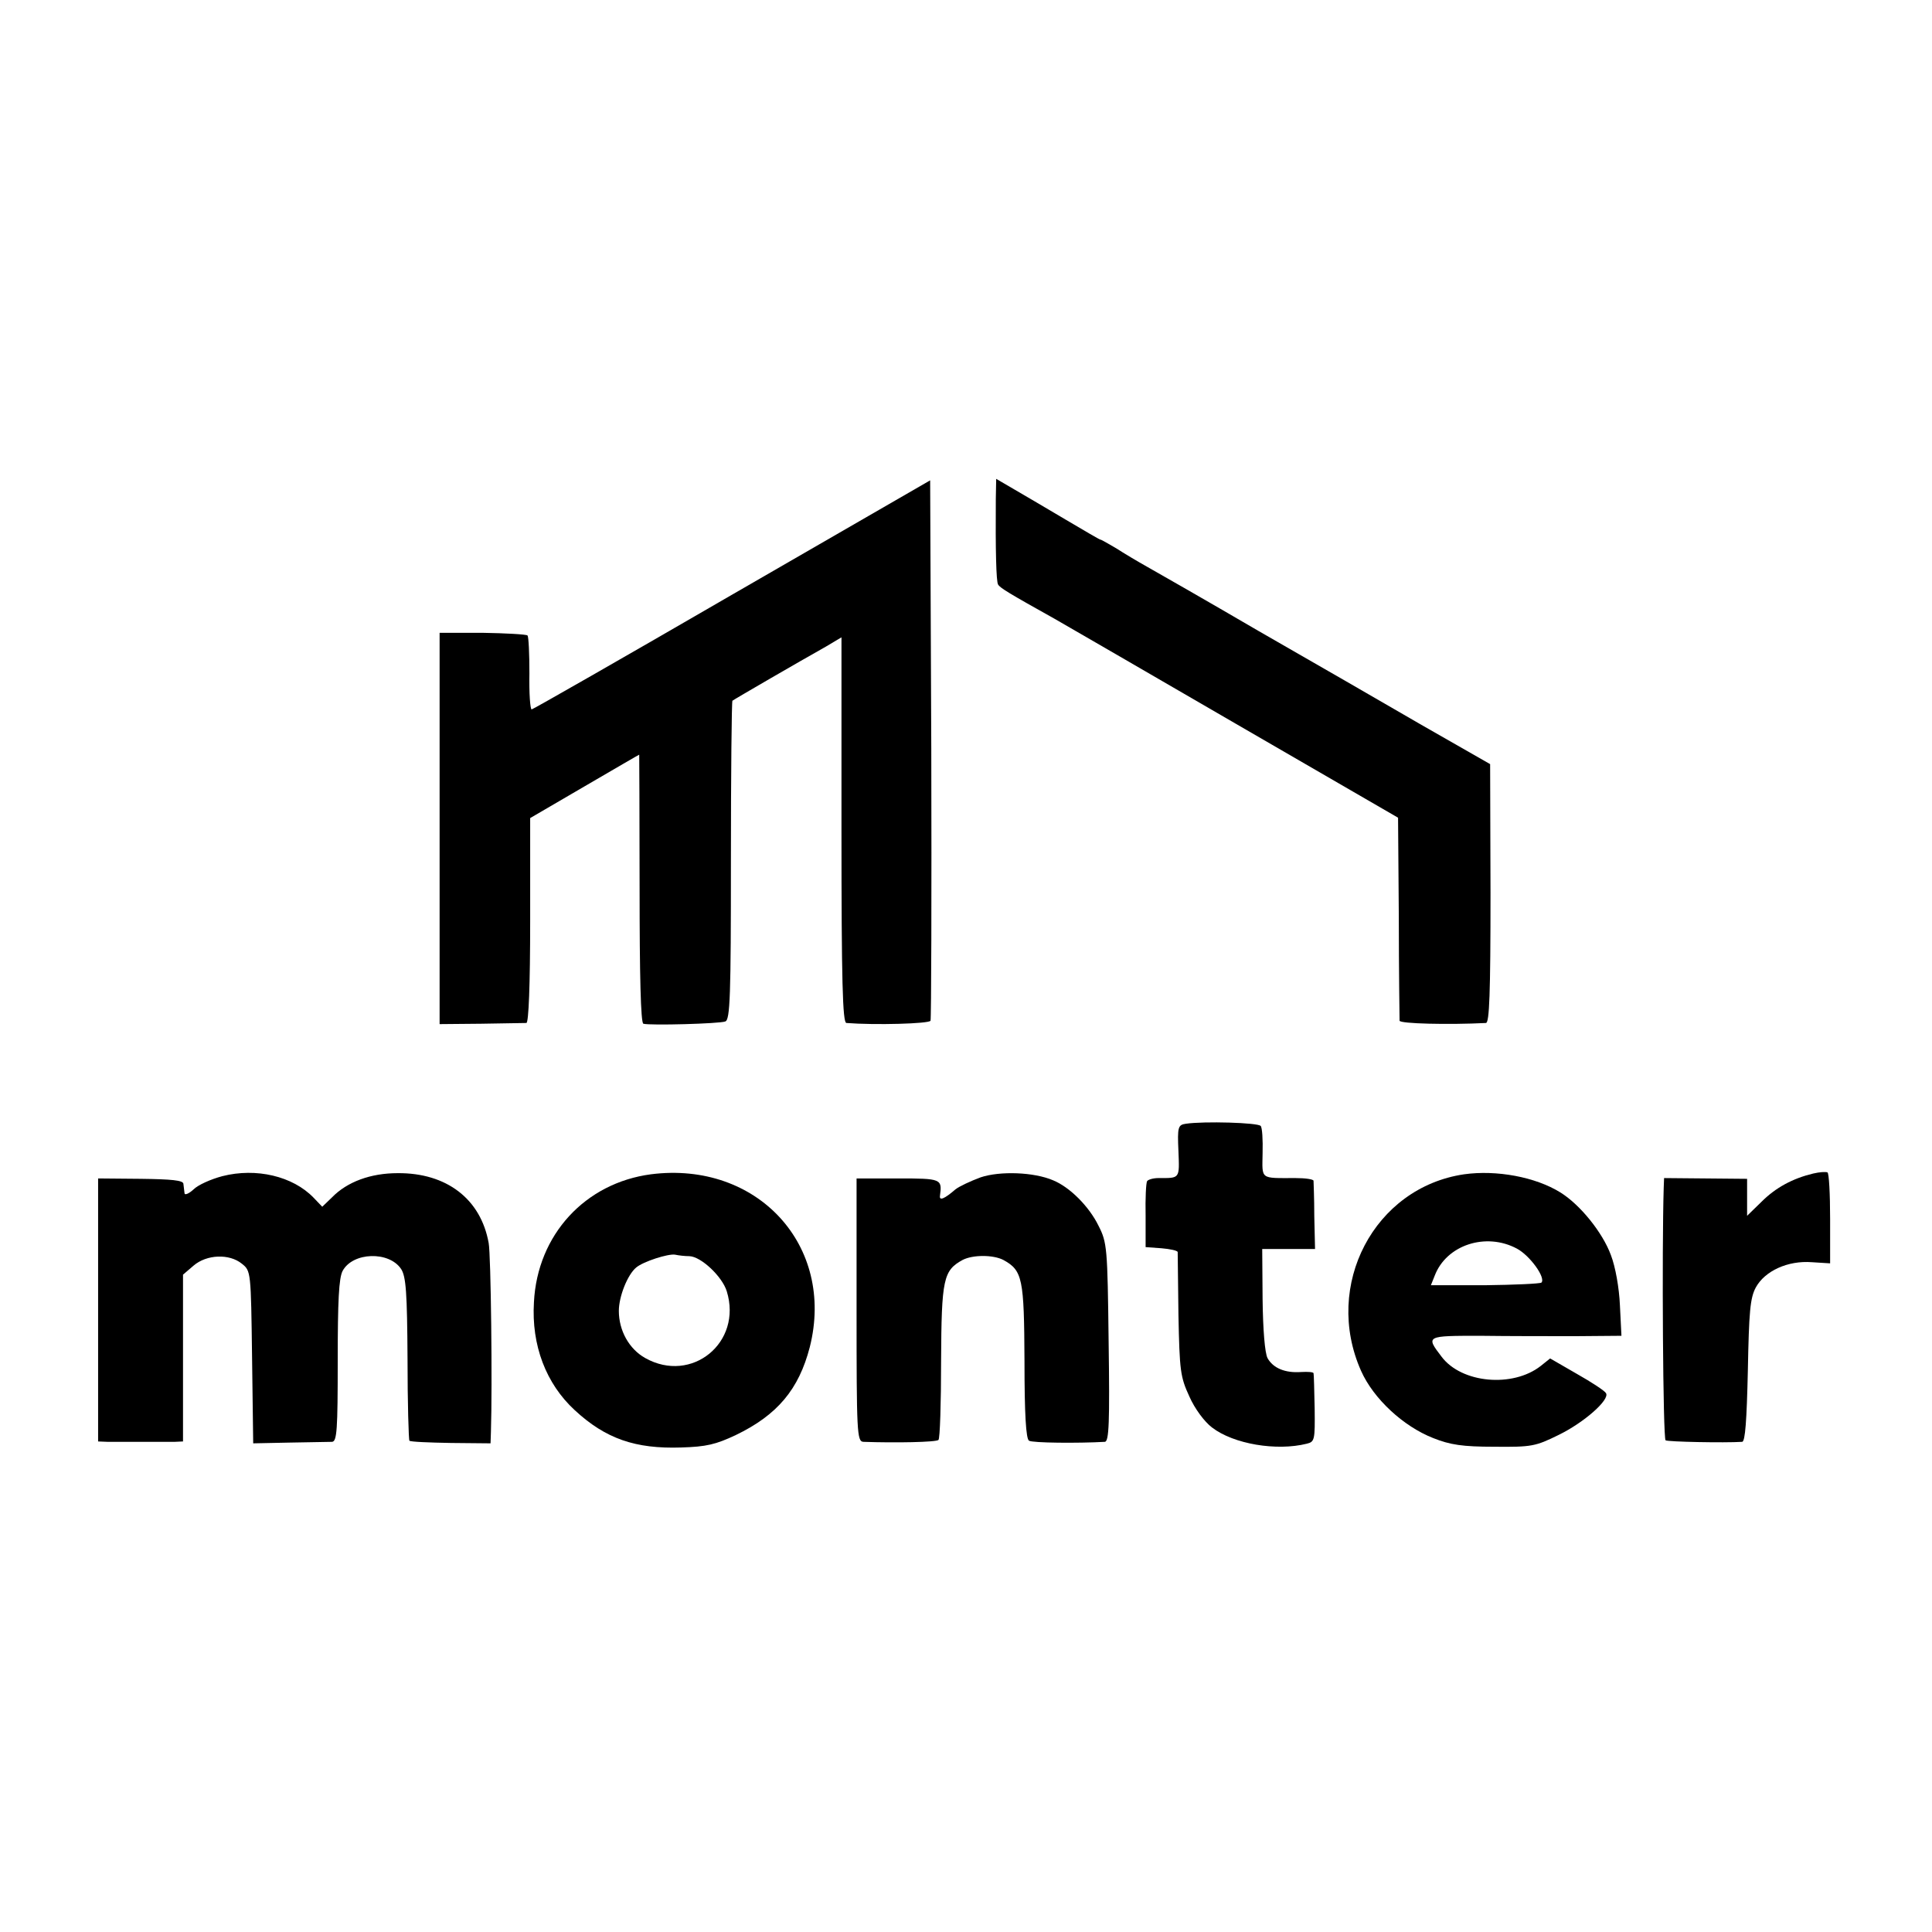
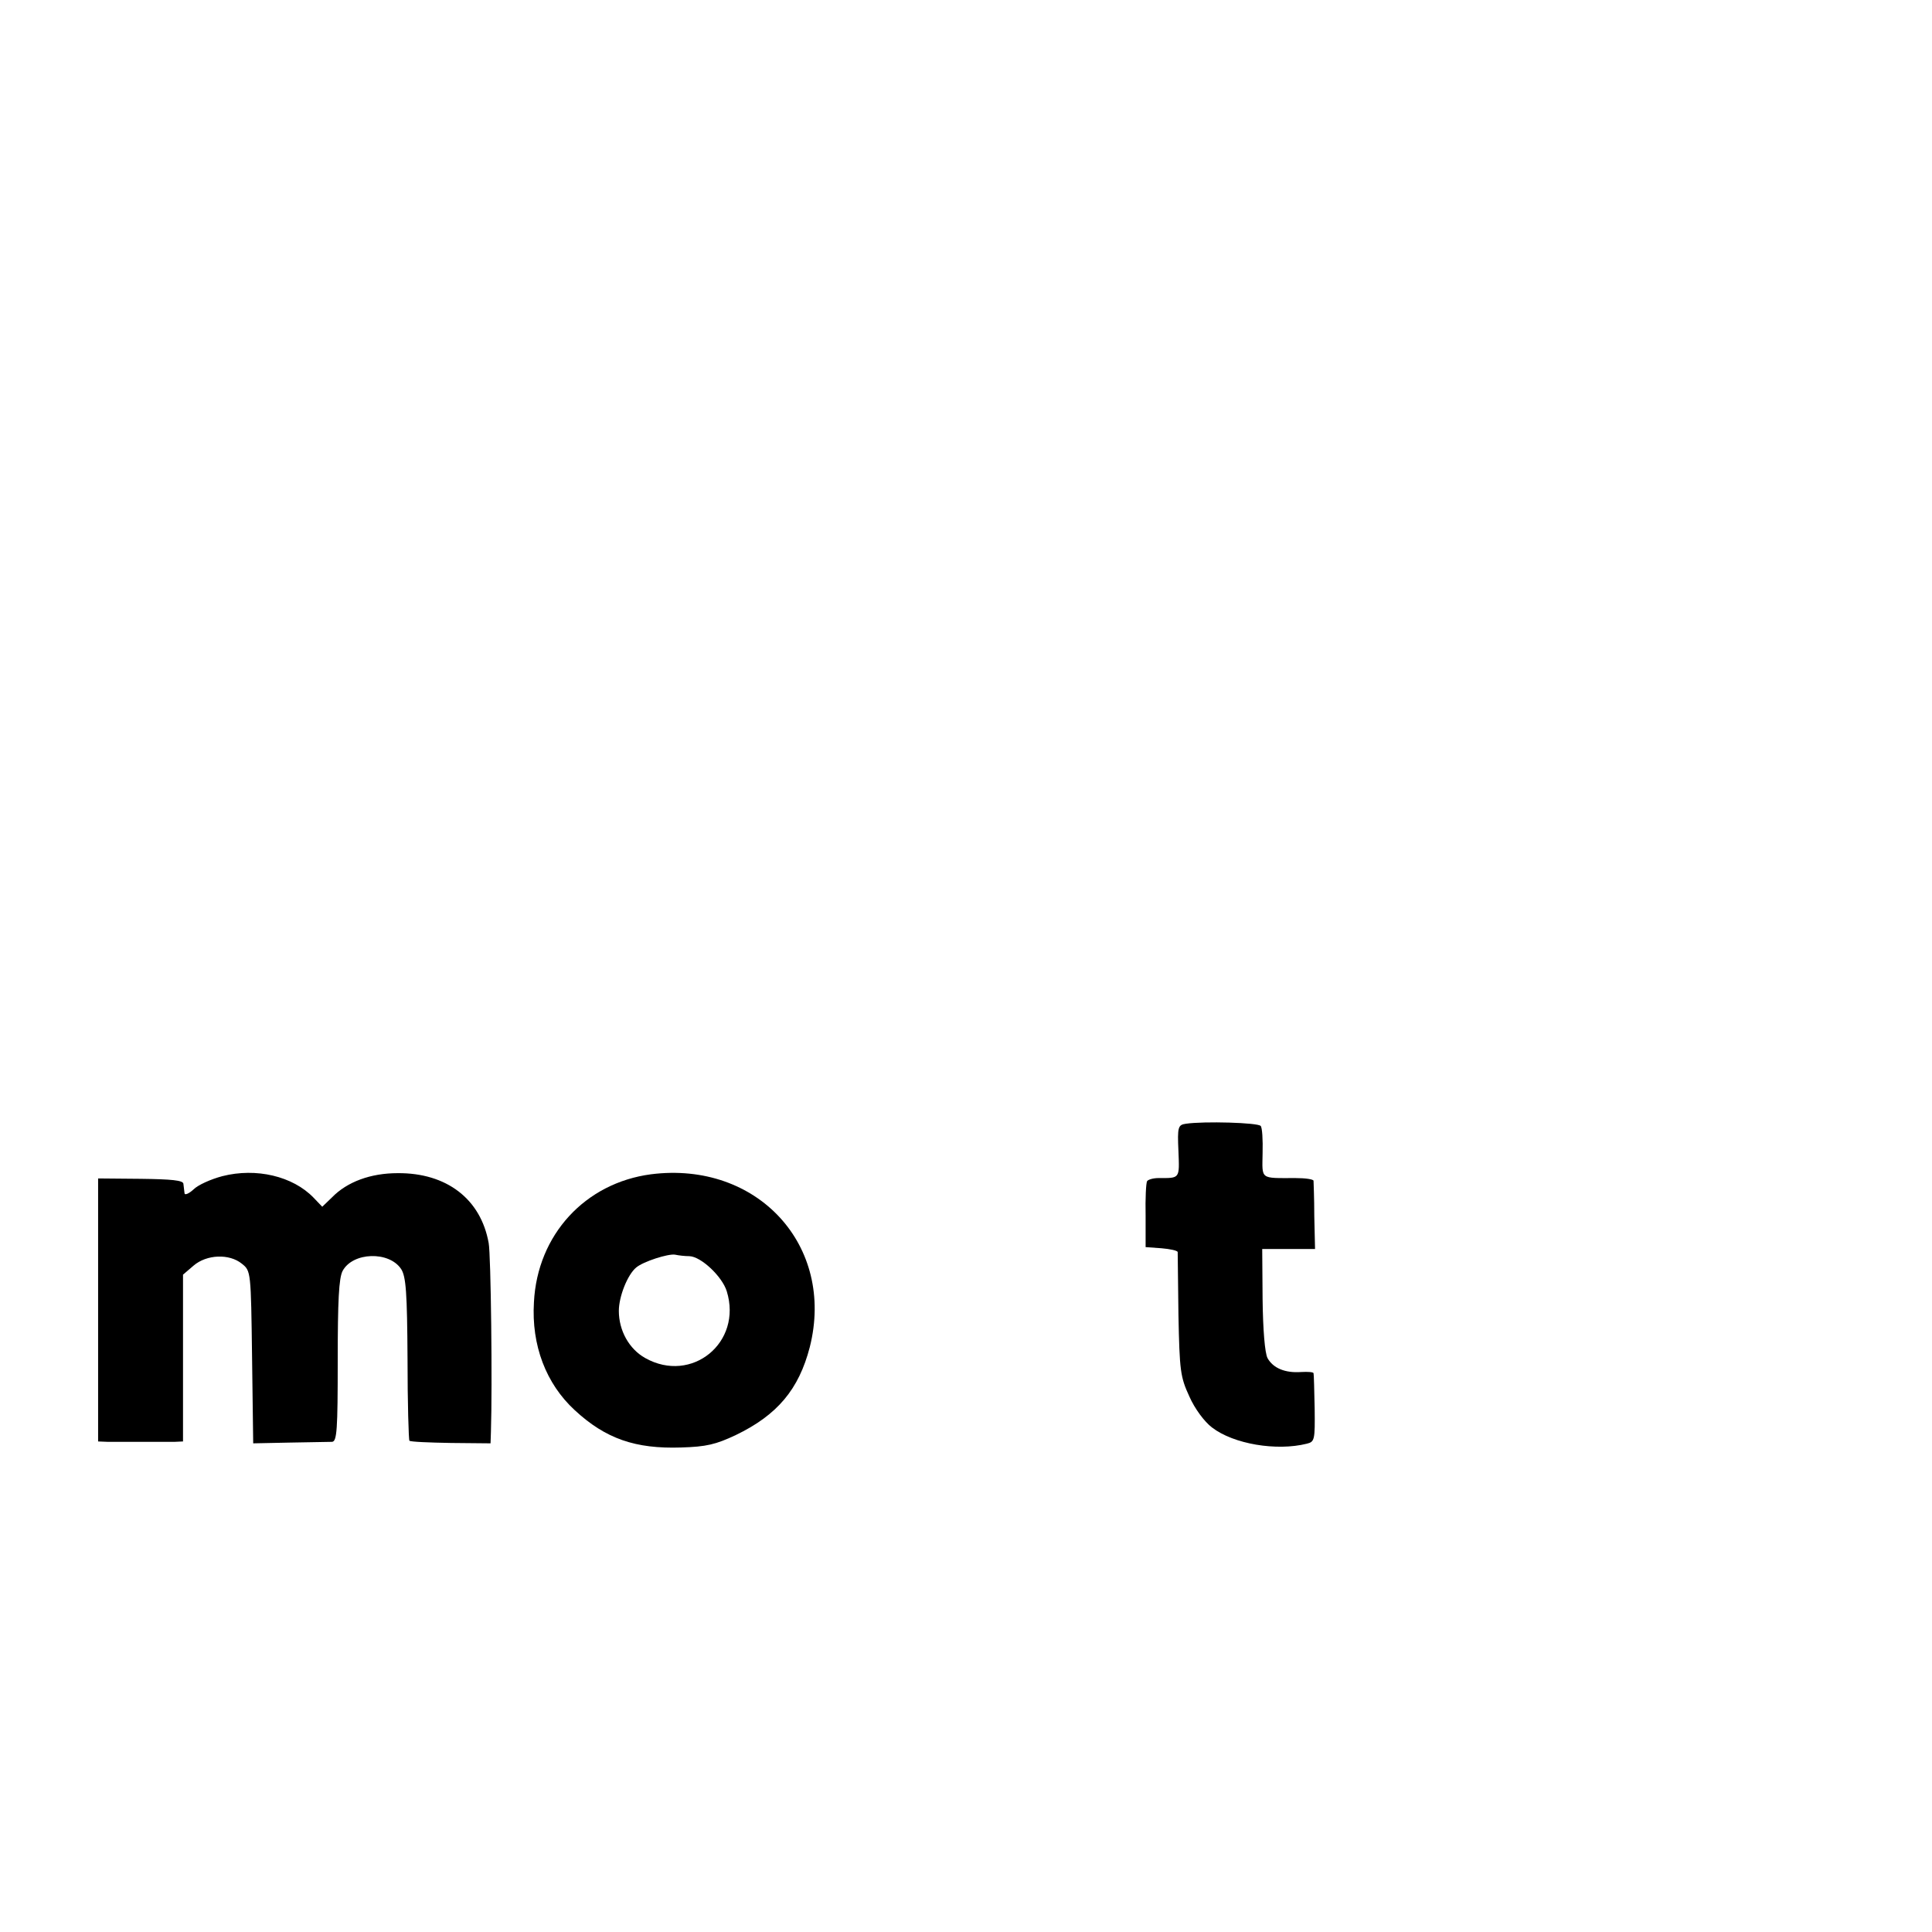
<svg xmlns="http://www.w3.org/2000/svg" version="1.0" width="512pt" height="512pt" viewBox="0 0 512 512" preserveAspectRatio="xMidYMid meet">
  <g transform="translate(0,512) scale(0.1,-0.1)" fill="#000000" stroke="none">
-     <path d="M1940 3544 c-288 -167 -528 -304 -531 -304 -4 0 -7 43 -6 95 0 52 -2 97 -5 101 -4 3 -58 6 -120 7 l-113 0 0 -518 0 -519 110 1 c61 1 115 2 120 2 6 1 10 99 10 272 l0 271 144 84 c79 46 144 84 145 84 0 0 1 -160 1 -355 0 -230 3 -356 10 -358 17 -5 202 0 217 6 13 4 15 68 15 426 0 232 2 422 4 424 5 4 181 106 247 143 l42 25 0 -511 c0 -401 3 -510 13 -511 76 -6 220 -2 223 6 2 6 3 330 2 721 l-3 711 -525 -303z" />
-     <path d="M2639 3798 c-1 -137 1 -219 6 -227 5 -9 30 -24 150 -91 28 -16 244 -141 480 -278 l430 -249 2 -264 c0 -145 2 -268 2 -274 1 -8 130 -11 229 -6 9 1 12 76 12 344 l-1 342 -182 104 c-100 58 -294 170 -432 249 -137 80 -270 156 -295 170 -25 14 -62 36 -82 49 -21 12 -39 23 -42 23 -2 0 -43 24 -92 53 -49 29 -110 65 -136 80 l-48 28 -1 -53z" />
    <path d="M3143 2142 c-21 -3 -23 -8 -20 -73 3 -74 4 -71 -53 -71 -14 0 -27 -4 -30 -8 -3 -5 -5 -46 -4 -92 l0 -83 42 -3 c23 -2 42 -6 43 -10 0 -4 1 -79 2 -167 3 -148 5 -164 29 -216 14 -32 40 -67 60 -82 57 -44 171 -63 251 -43 21 5 22 10 21 93 -1 48 -2 91 -3 94 -1 3 -15 4 -33 3 -42 -3 -74 10 -89 37 -7 14 -12 74 -13 156 l-1 133 70 0 70 0 -2 87 c0 49 -2 91 -2 94 -1 4 -22 7 -48 7 -95 0 -88 -5 -87 66 1 35 -1 68 -5 72 -6 9 -151 13 -198 6z" />
    <path d="M589 2003 c-30 -8 -64 -23 -76 -35 -13 -12 -24 -16 -24 -10 -1 7 -2 18 -3 25 -1 9 -31 12 -113 13 l-113 1 0 -349 0 -348 25 -1 c14 0 54 0 90 0 36 0 75 0 88 0 l22 1 0 221 0 221 28 24 c35 30 95 32 128 5 24 -19 24 -21 27 -248 l3 -228 97 2 c53 1 104 2 112 2 13 1 15 32 15 214 0 160 3 220 13 239 27 50 123 53 155 5 13 -20 16 -63 17 -238 0 -117 3 -215 5 -217 2 -3 52 -5 110 -6 l105 -1 1 30 c4 124 0 470 -6 501 -21 117 -112 186 -241 185 -72 0 -134 -23 -174 -64 l-26 -25 -23 24 c-55 57 -152 80 -242 57z" />
    <path d="M1725 2008 c-174 -23 -301 -160 -310 -339 -7 -114 32 -216 108 -286 82 -76 161 -103 282 -99 67 2 92 8 145 33 110 53 167 121 196 233 68 269 -139 494 -421 458z m102 -217 c31 -1 87 -54 99 -93 42 -136 -93 -246 -216 -177 -43 24 -70 73 -70 125 0 38 23 96 46 115 19 16 85 37 103 34 9 -2 26 -4 38 -4z" />
-     <path d="M2599 2000 c-27 -10 -57 -24 -67 -32 -29 -25 -43 -31 -41 -17 6 45 4 46 -111 46 l-110 0 0 -349 c0 -324 1 -348 18 -349 85 -3 193 -1 199 5 4 3 7 98 7 209 1 218 6 240 57 268 27 14 81 14 108 0 51 -28 55 -49 56 -268 0 -142 4 -206 12 -211 9 -6 130 -7 201 -3 11 1 13 51 10 264 -3 251 -4 264 -27 309 -25 51 -76 102 -120 120 -51 22 -141 25 -192 8z" />
-     <path d="M3880 2008 c-238 -35 -374 -294 -273 -521 33 -74 112 -147 191 -178 45 -18 78 -23 162 -23 99 -1 109 1 170 31 68 33 137 94 126 111 -3 6 -38 29 -77 51 l-71 41 -25 -20 c-74 -58 -210 -46 -263 25 -42 55 -41 55 103 55 72 -1 186 -1 253 -1 l121 1 -4 80 c-2 47 -12 103 -24 134 -22 60 -82 134 -134 166 -66 41 -169 60 -255 48z m140 -197 c34 -18 77 -77 65 -90 -4 -3 -71 -6 -150 -7 l-143 0 10 25 c31 82 136 116 218 72z" />
-     <path d="M4805 2010 c-54 -13 -99 -37 -137 -75 l-38 -37 0 49 0 49 -110 1 -110 1 -1 -26 c-5 -162 -2 -665 5 -669 6 -4 156 -7 203 -4 8 1 12 56 15 189 3 156 6 192 21 220 24 44 85 72 149 67 l48 -3 0 118 c0 66 -3 121 -7 123 -5 2 -21 1 -38 -3z" />
  </g>
</svg>